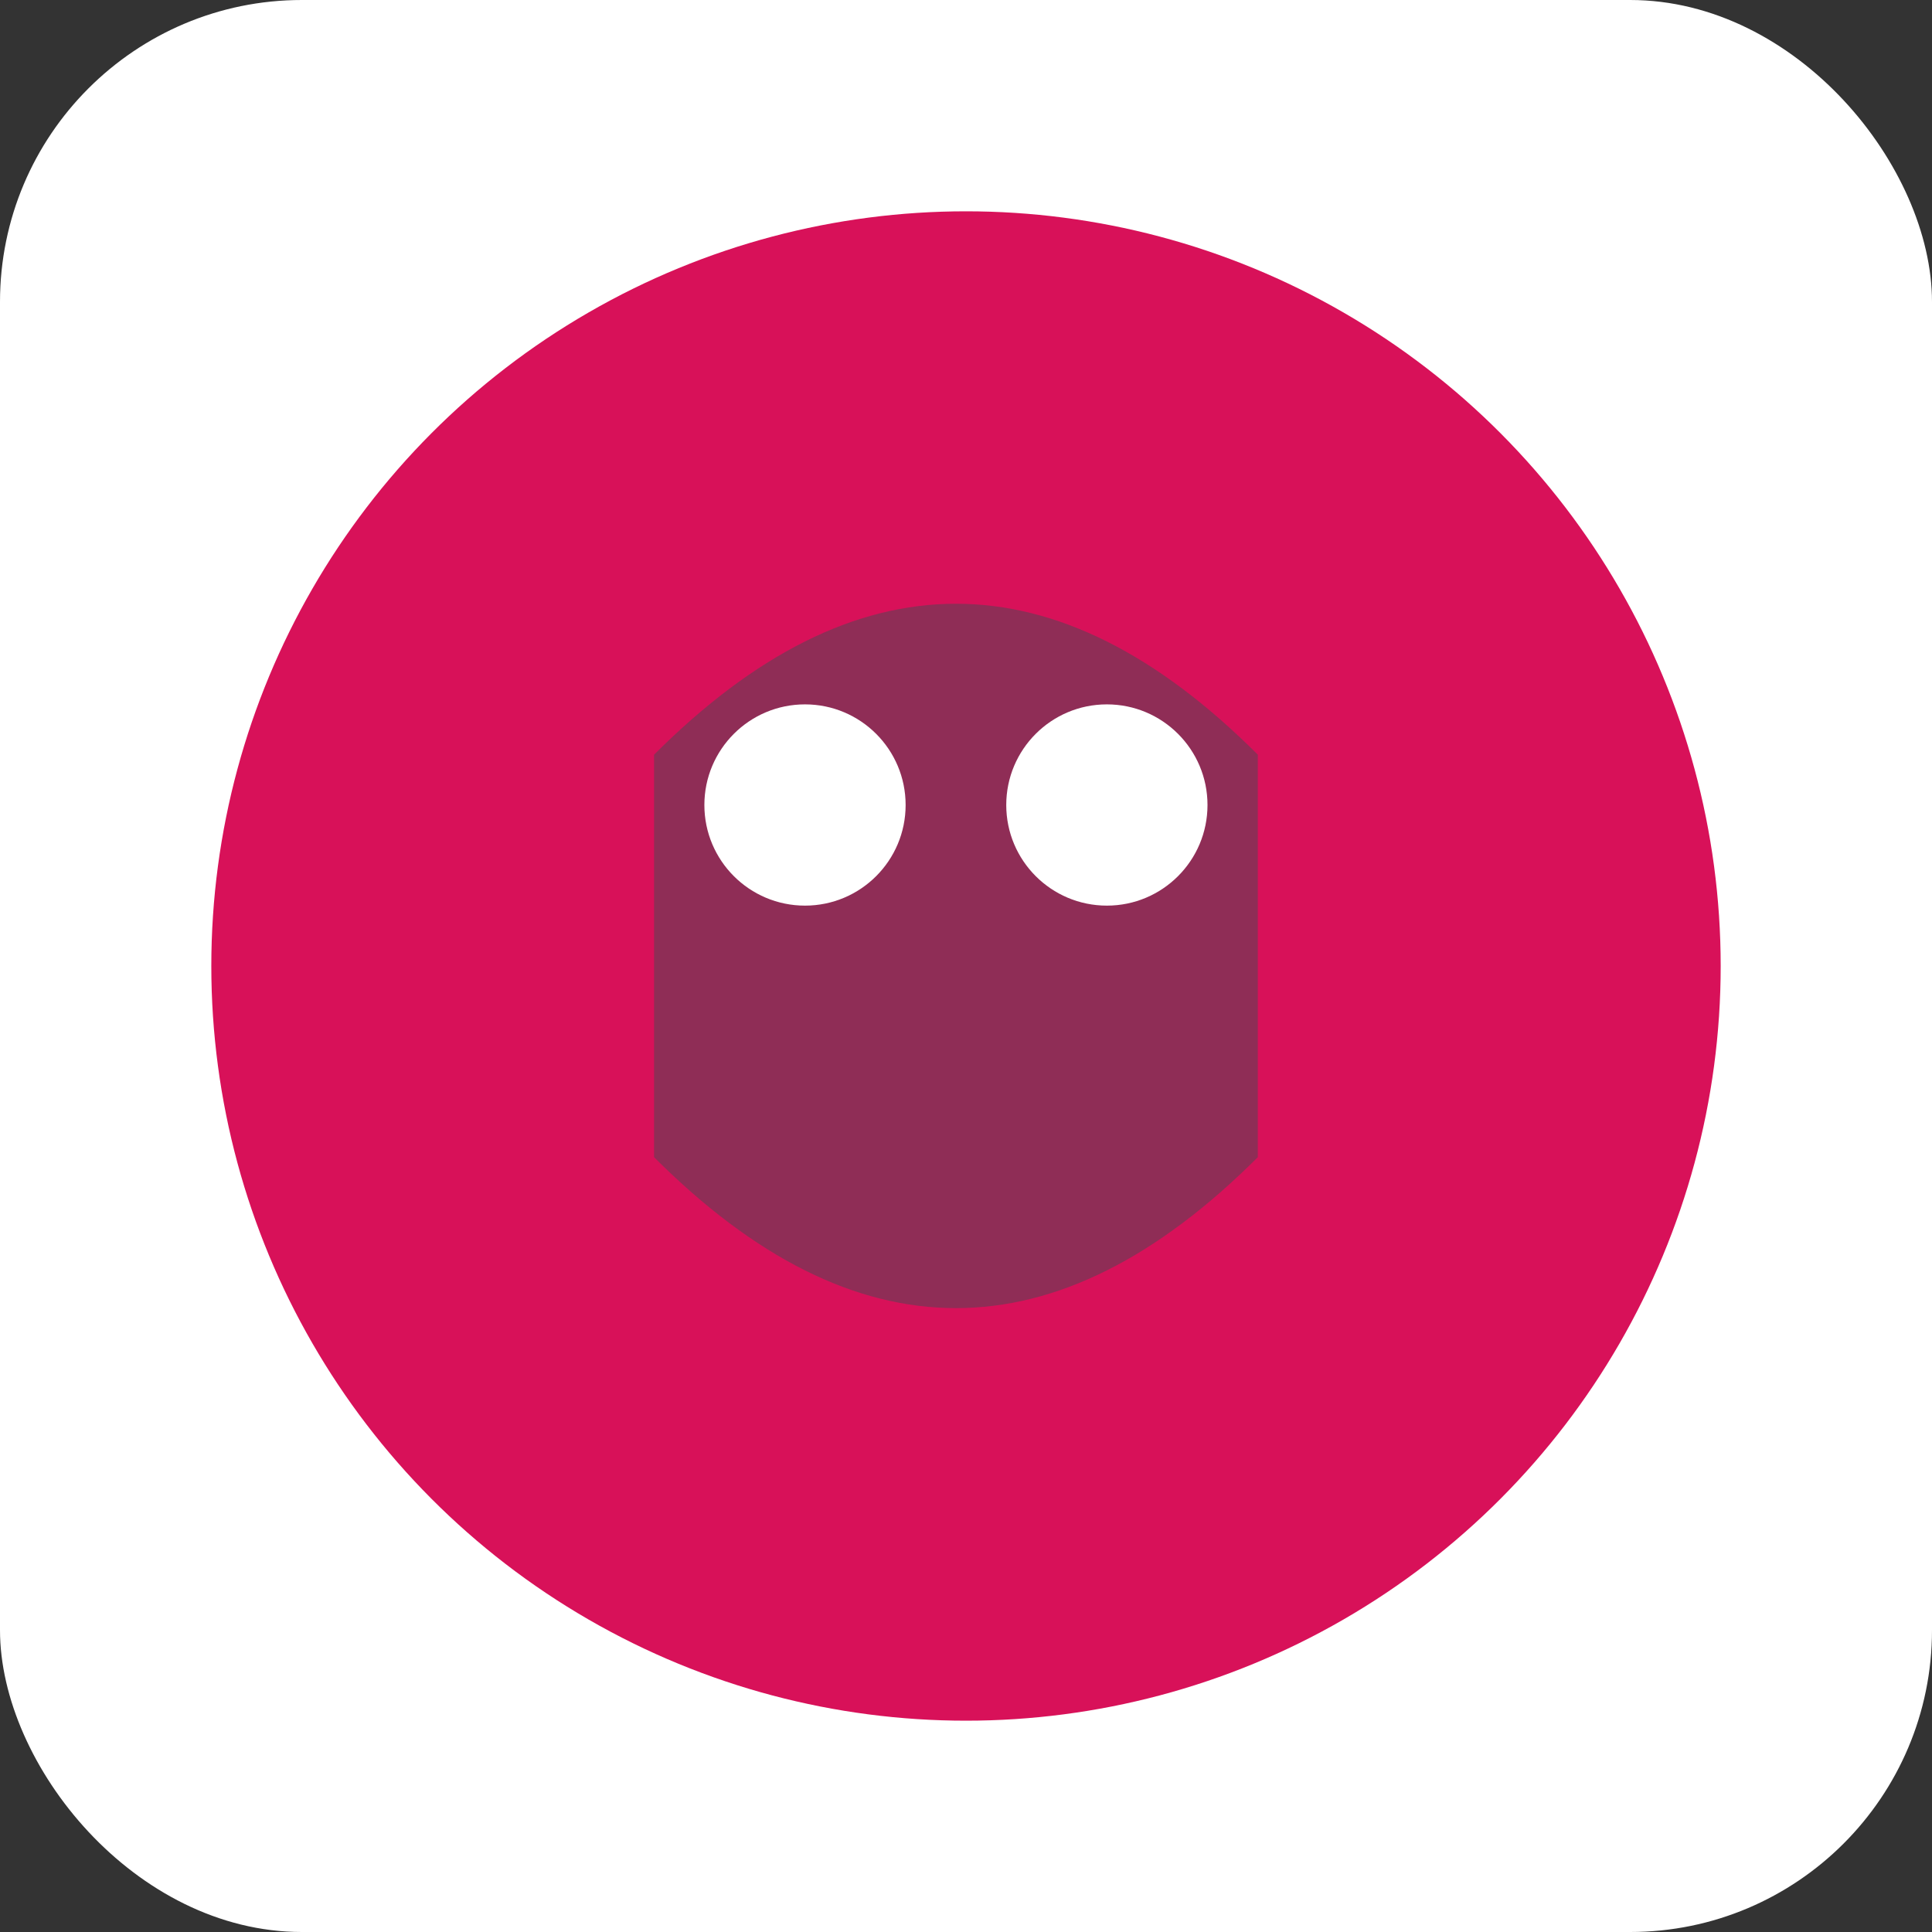
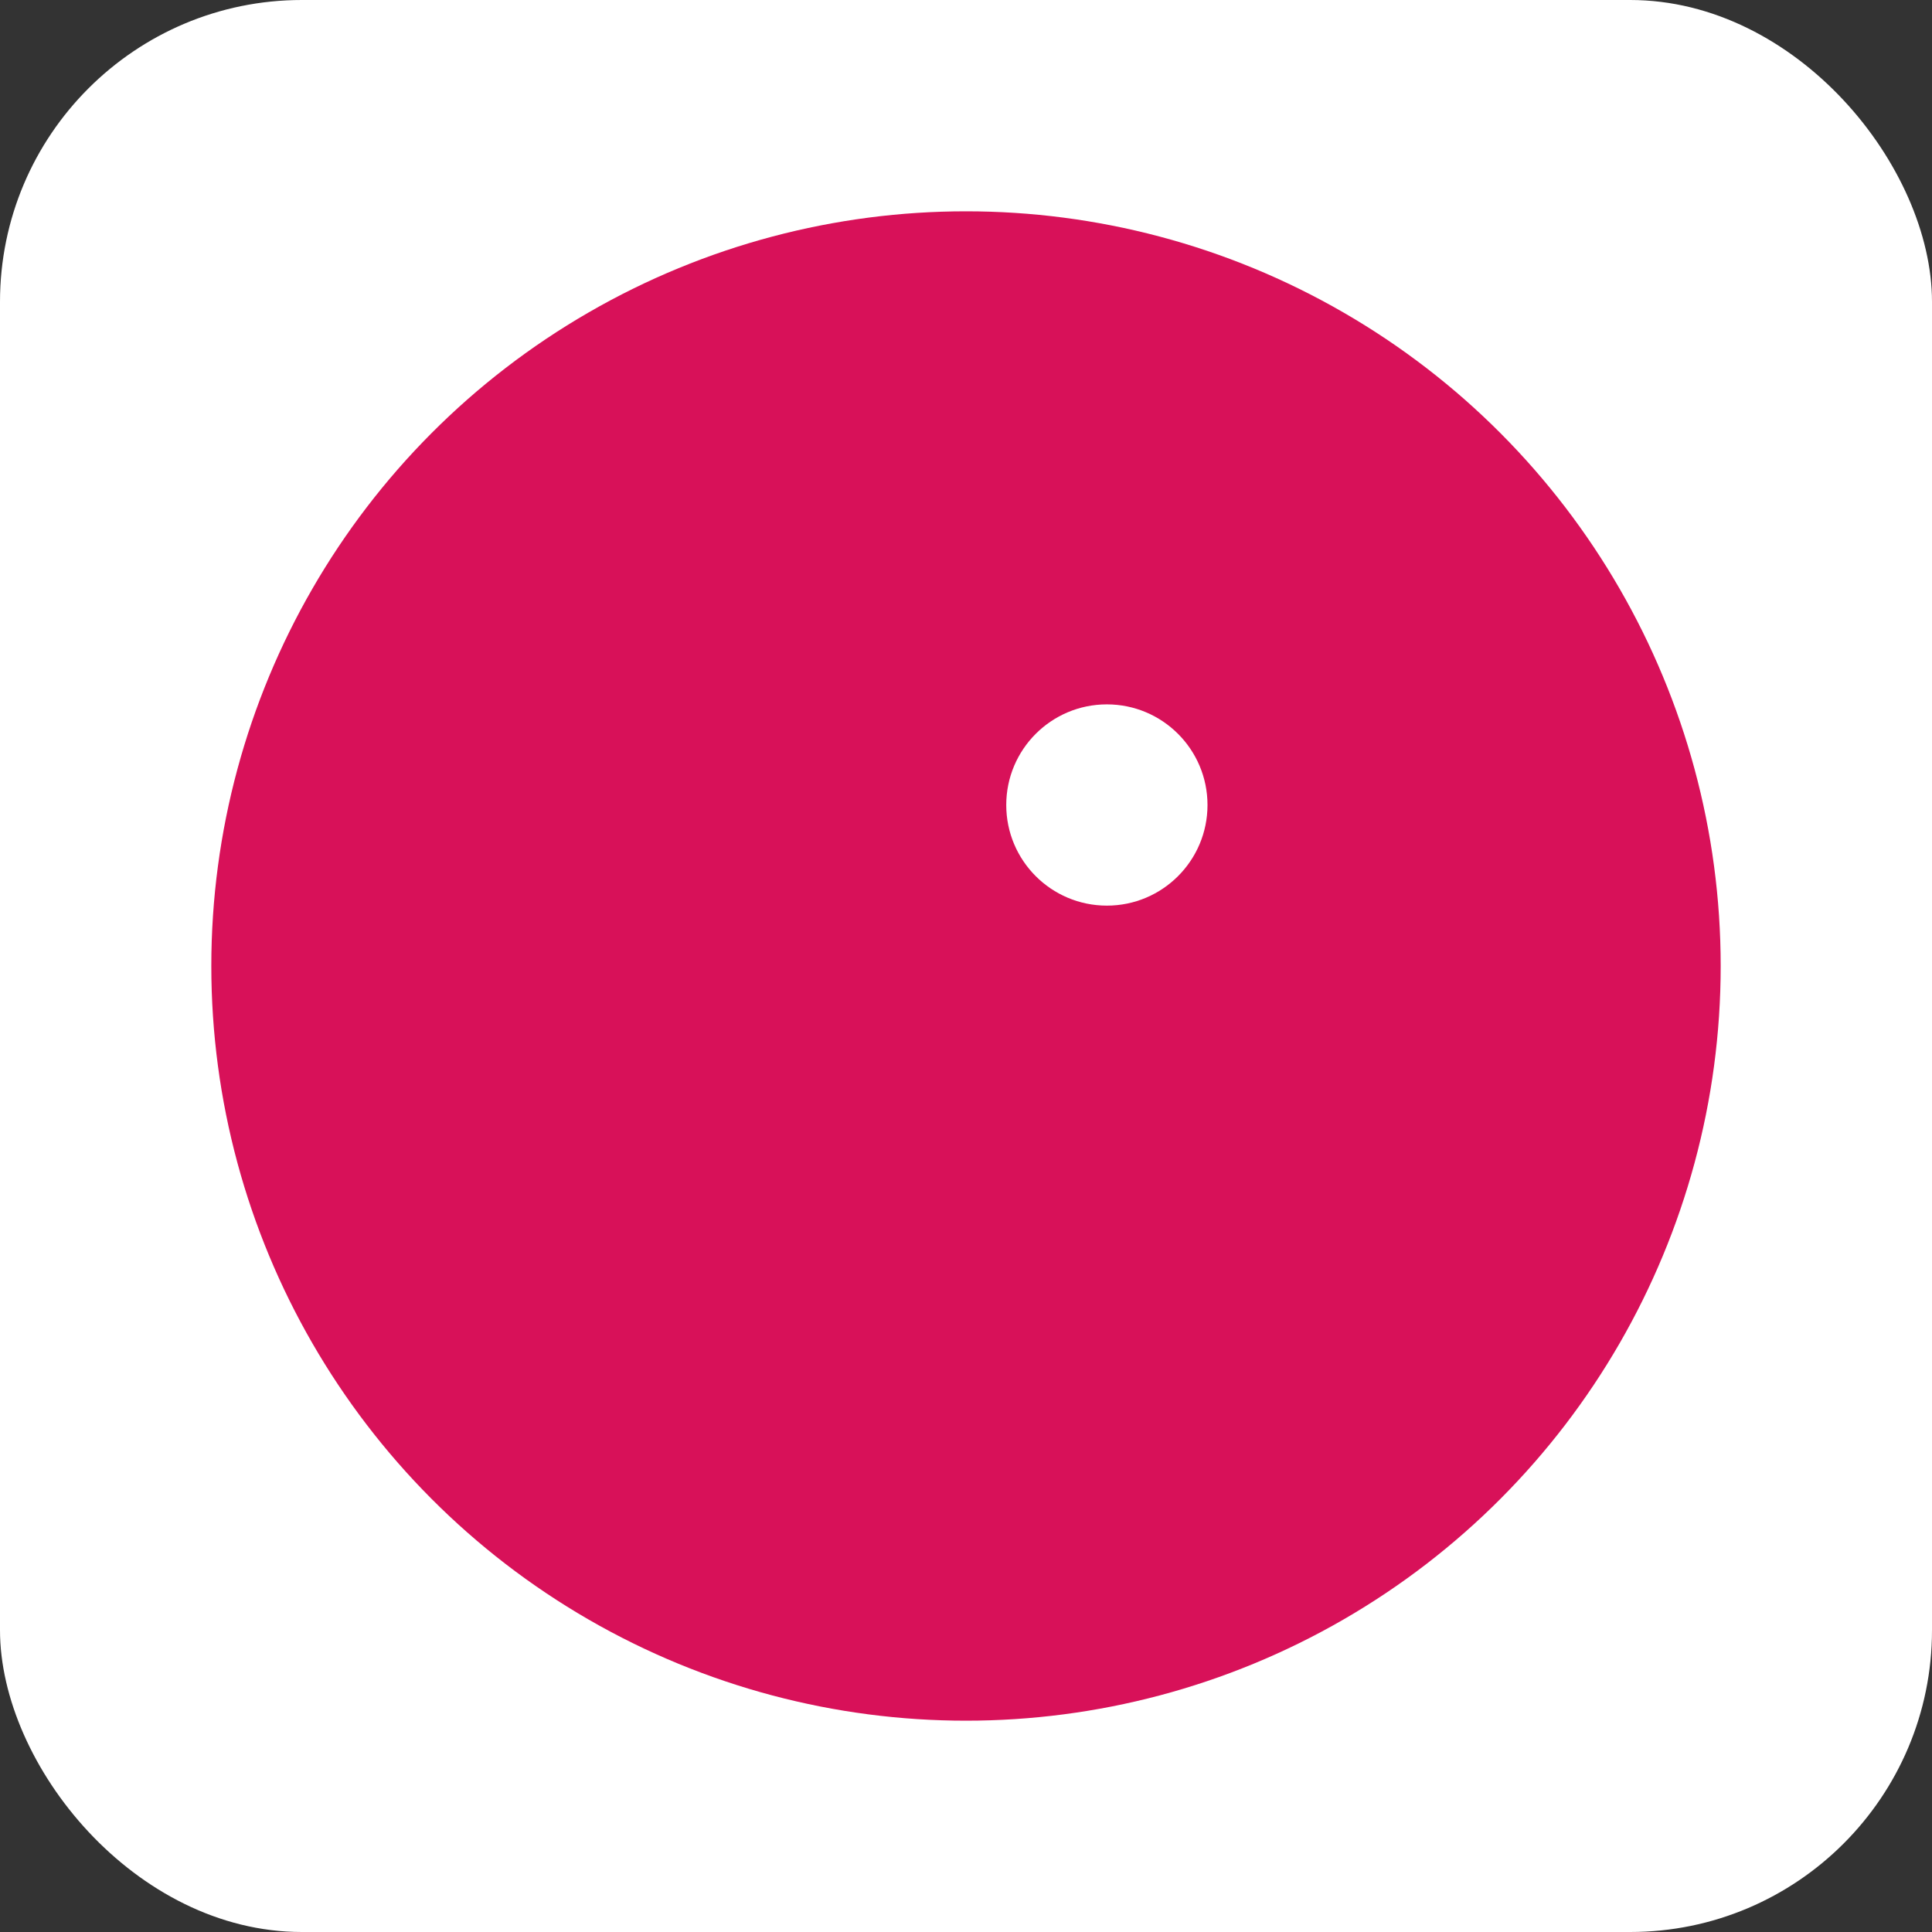
<svg xmlns="http://www.w3.org/2000/svg" viewBox="0 0 192 192">
  <rect x="0" y="0" width="192" height="192" fill="#333333" stroke="none" />
  <rect width="192" height="192" rx="30" fill="#FFFFFF" />
  <circle cx="96" cy="96" r="75" fill="#D81159" />
-   <path d="M65,75 C85,55 105,55 125,75 L125,115 C105,135 85,135 65,115 Z" fill="#8F2D56" />
-   <circle cx="80" cy="80" r="10" fill="#FFF" />
  <circle cx="110" cy="80" r="10" fill="#FFF" />
</svg>